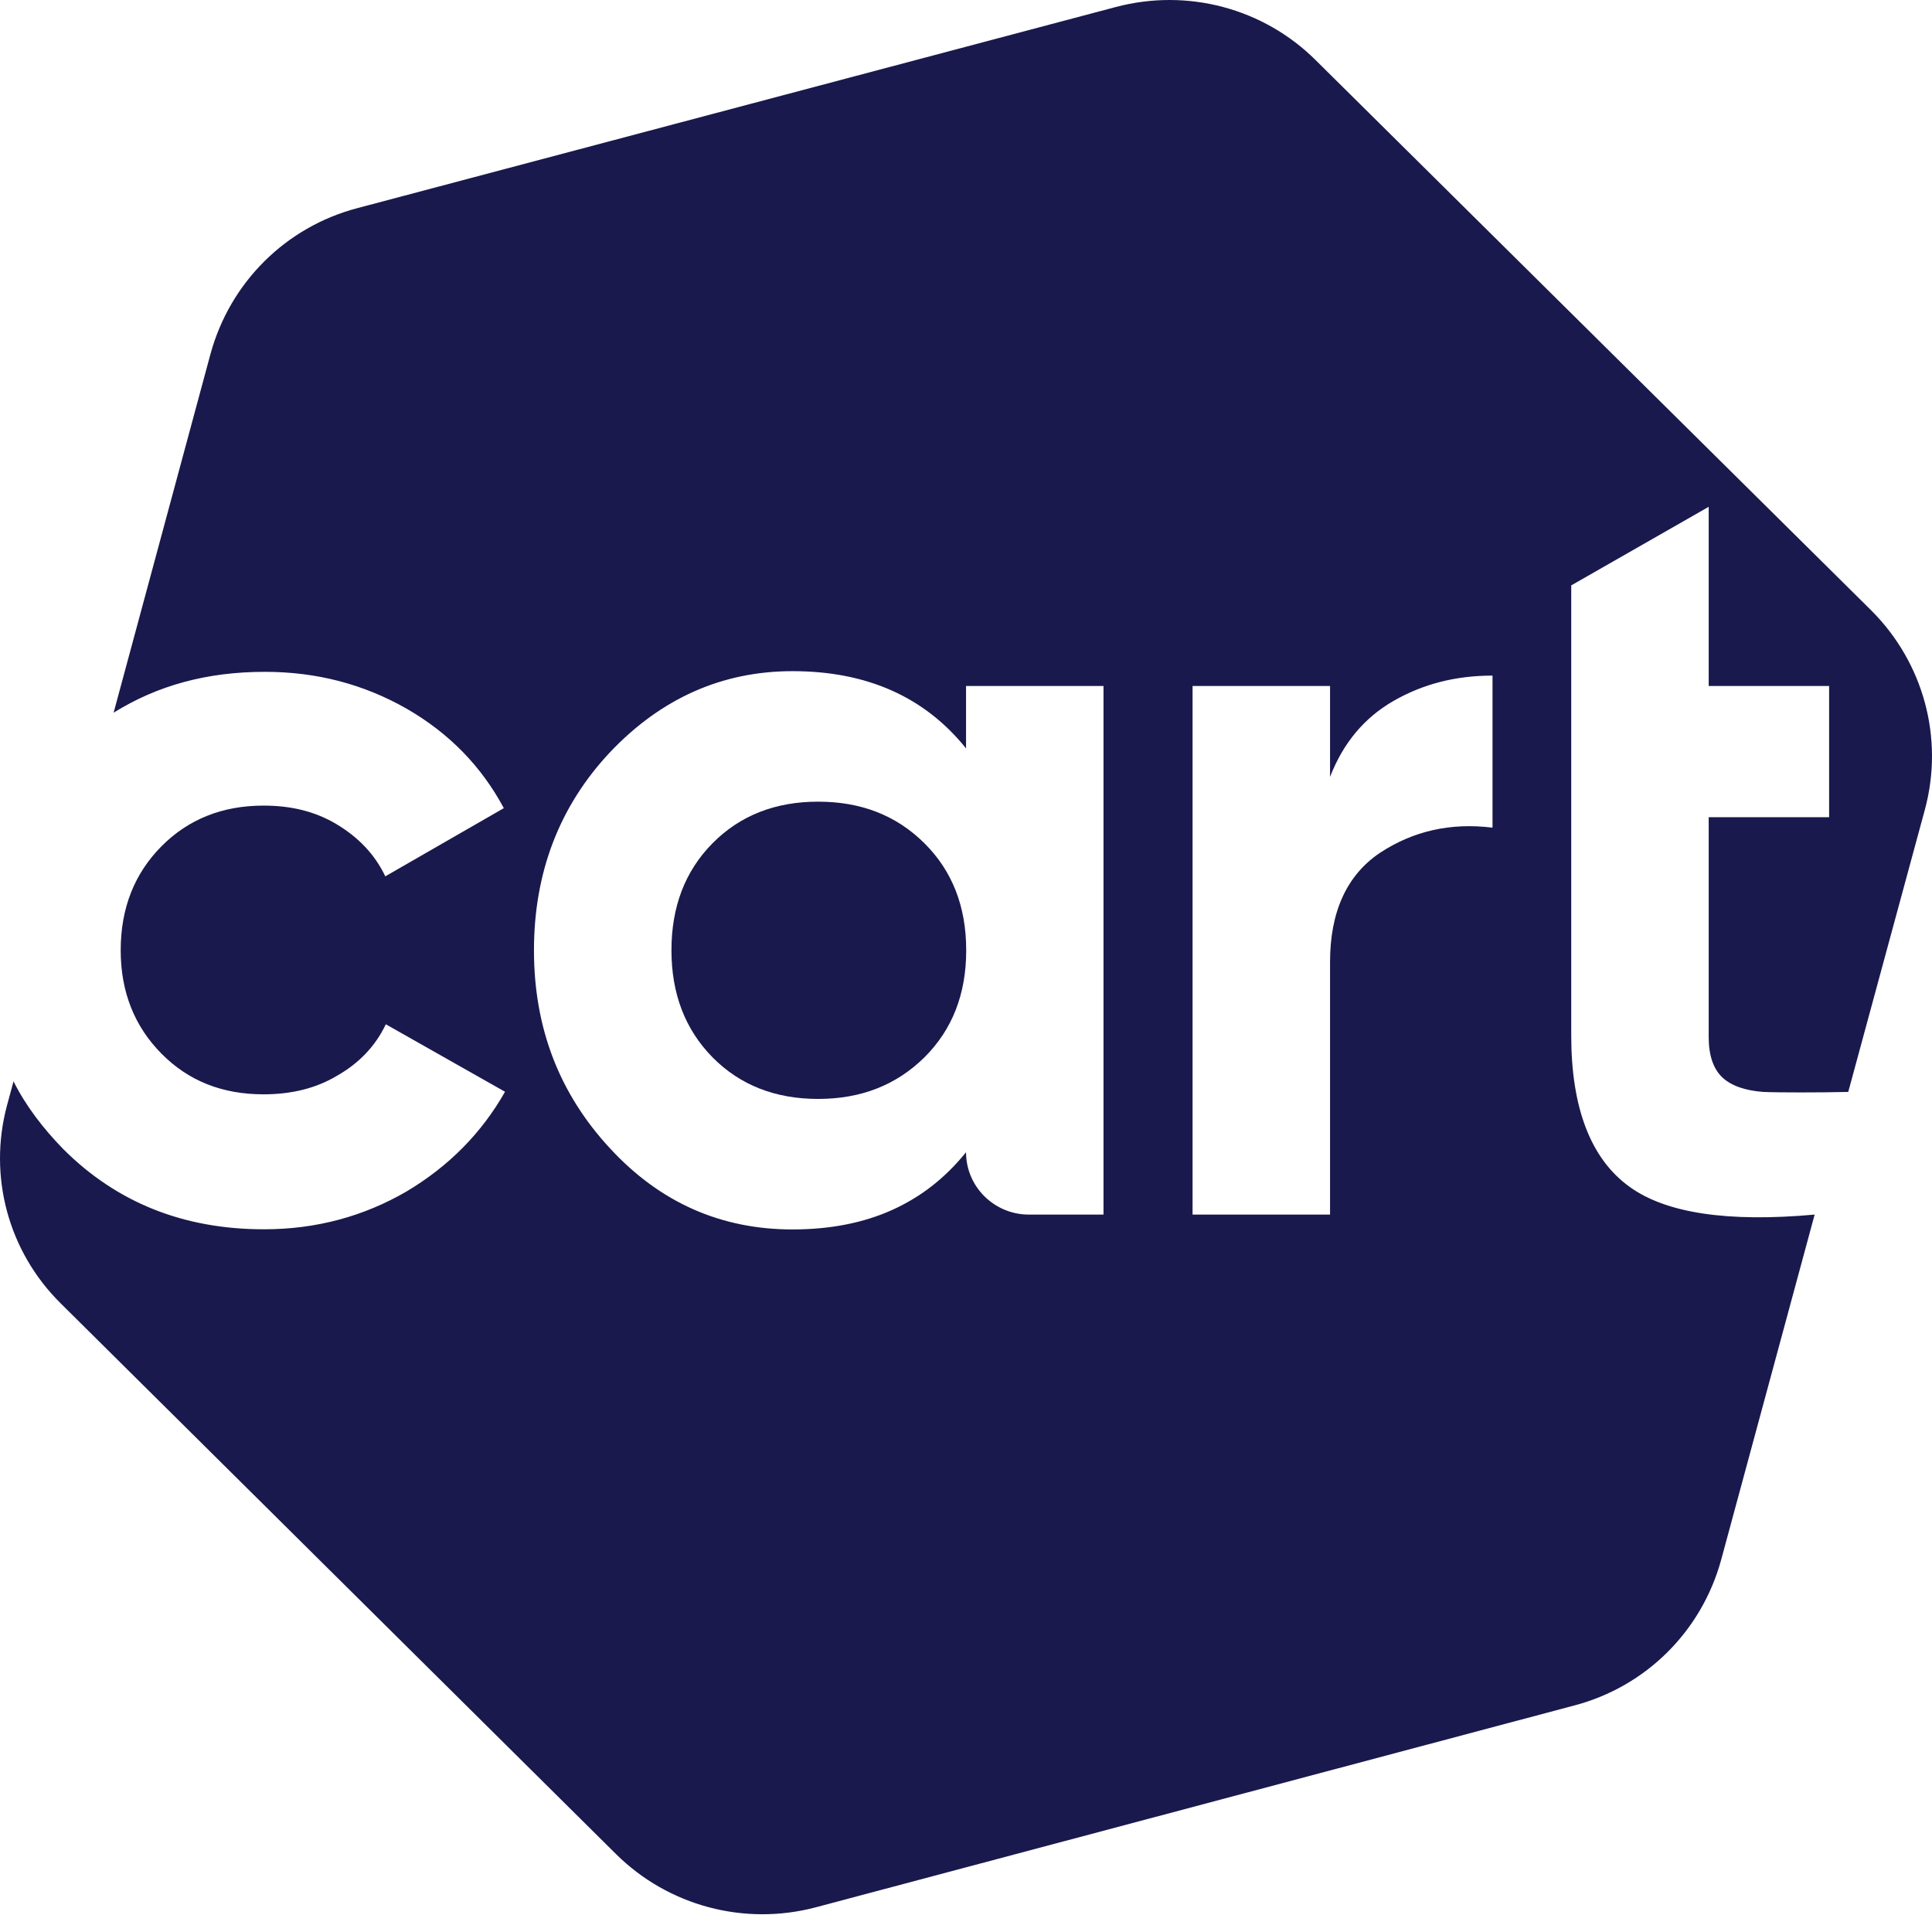
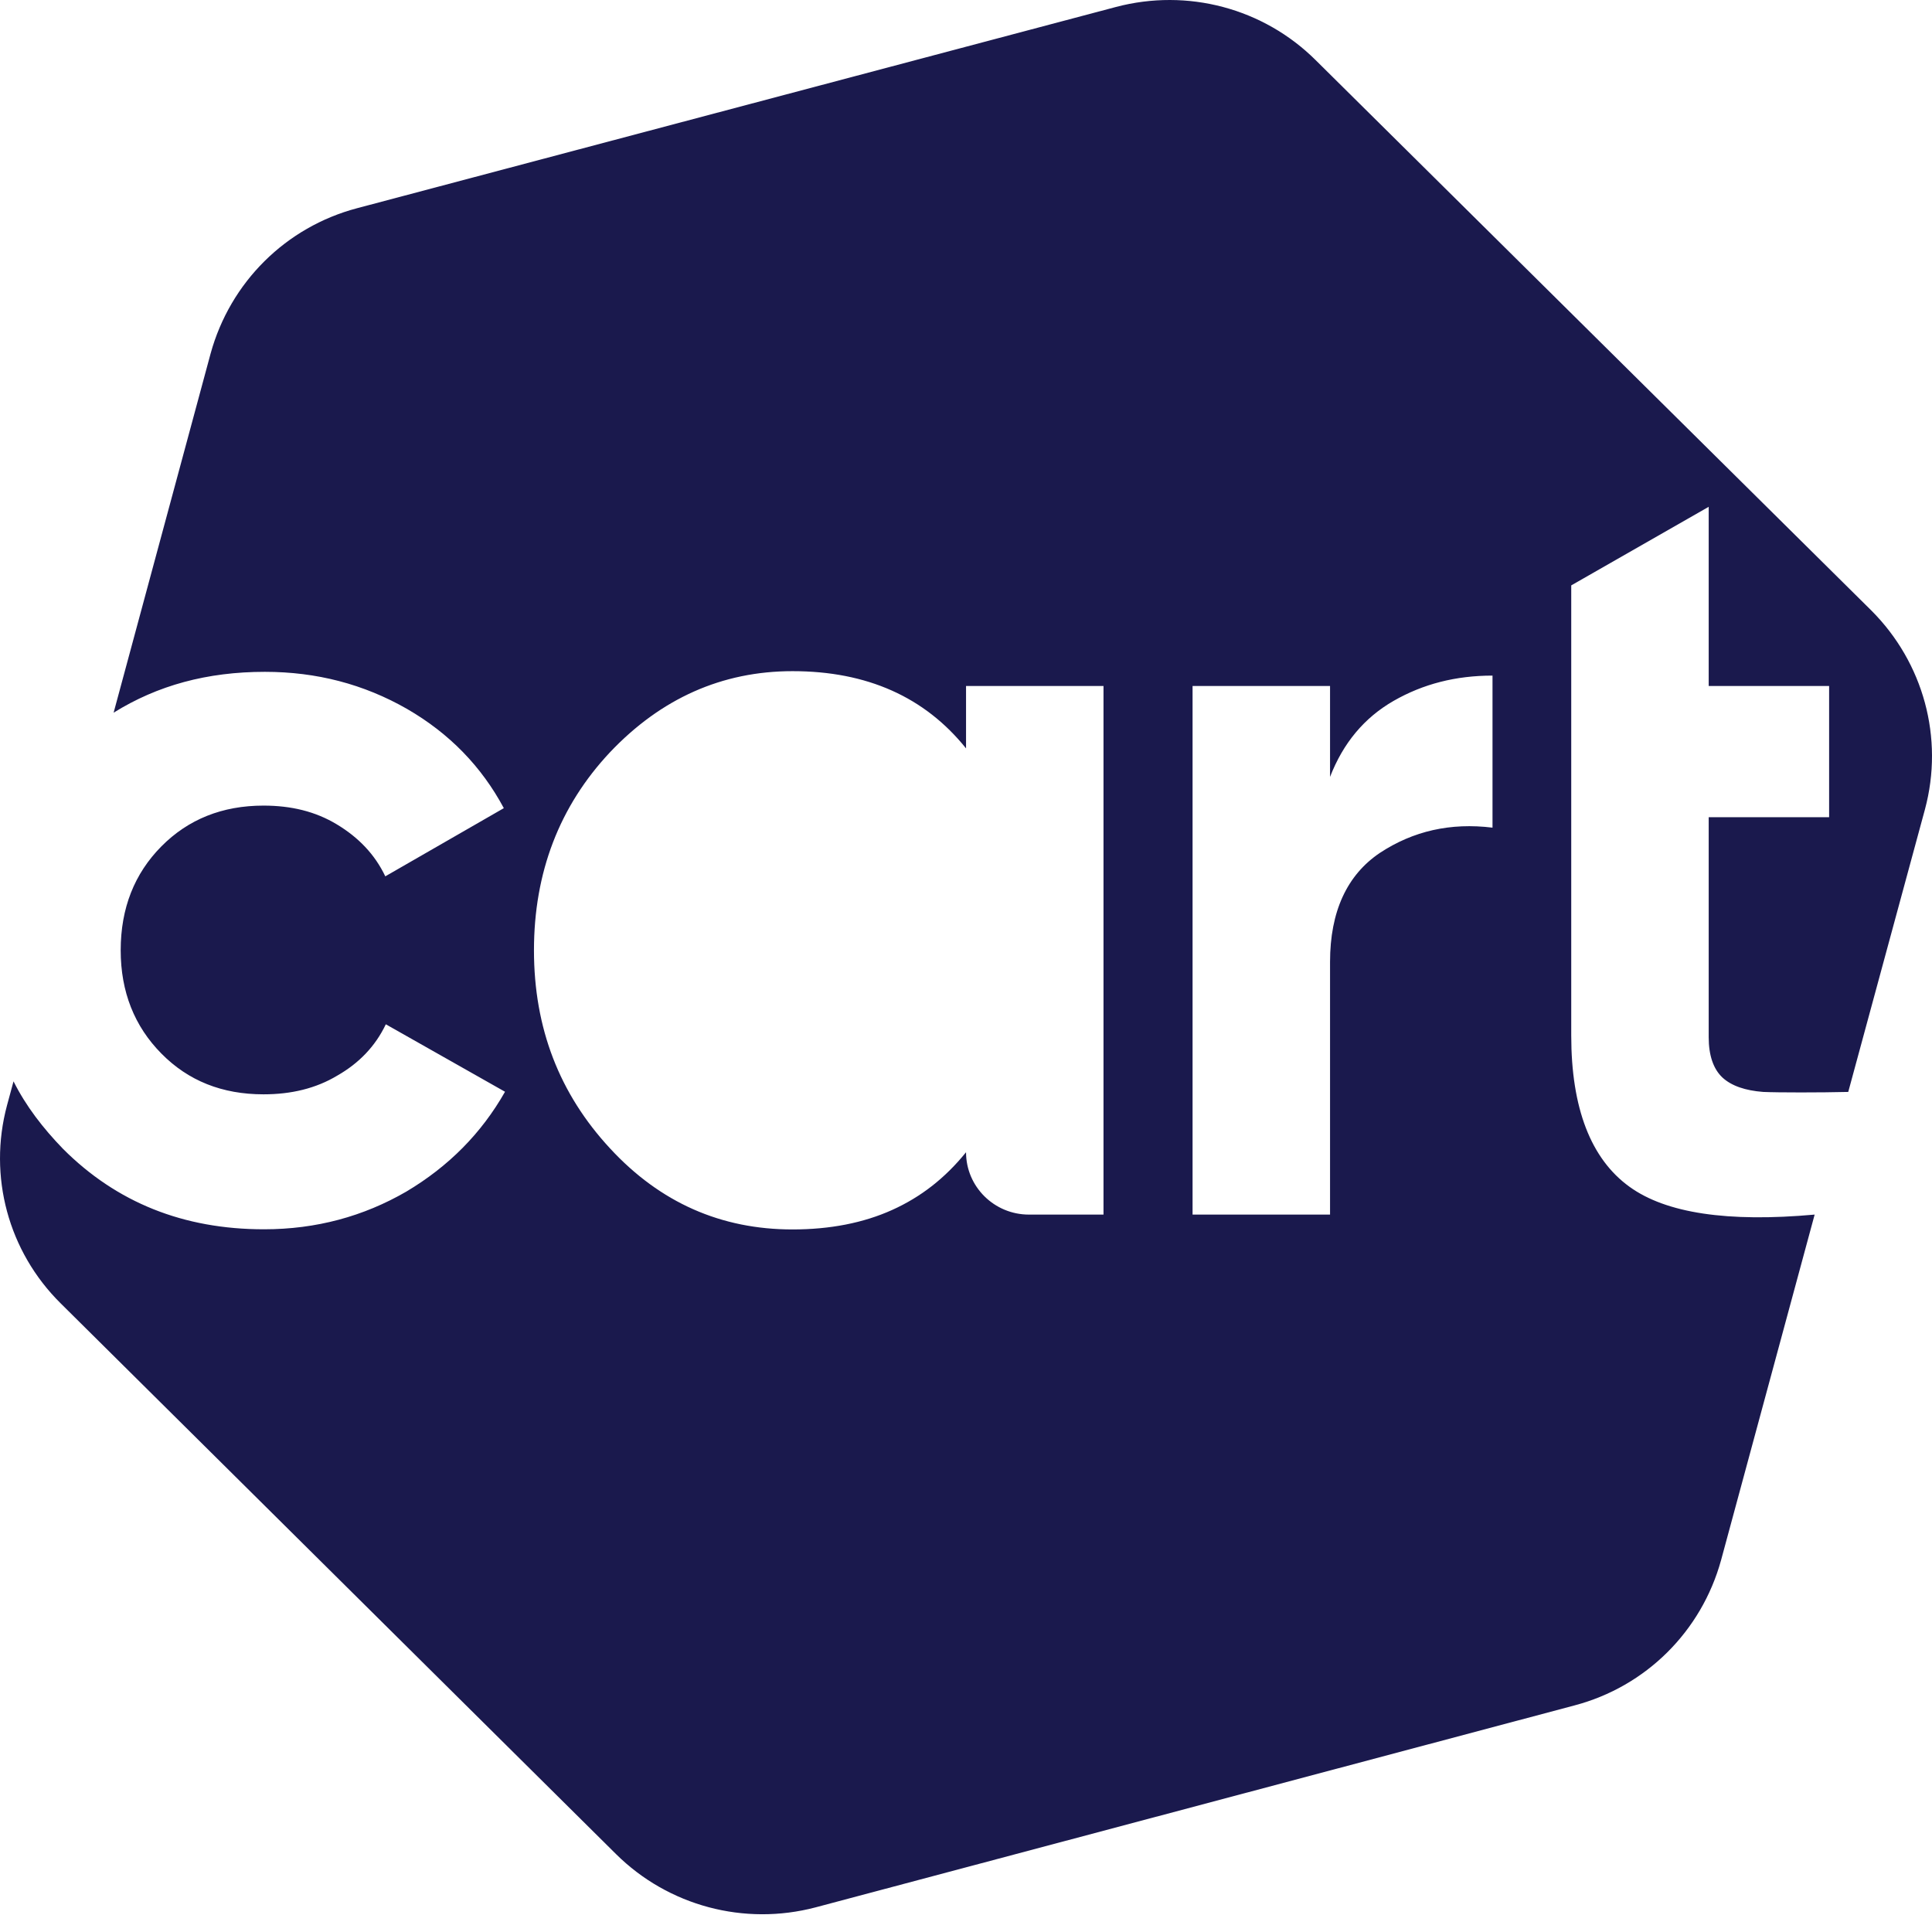
<svg xmlns="http://www.w3.org/2000/svg" width="100" height="100" viewBox="0 0 100 100" fill="none">
-   <path d="M42.351 56.88H42.342C40.14 56.88 38.312 56.173 36.885 54.732C35.467 53.29 34.754 51.442 34.754 49.187C34.754 46.933 35.458 45.084 36.885 43.643C38.312 42.202 40.14 41.494 42.342 41.494H42.351C44.553 41.494 46.381 42.193 47.844 43.643C49.297 45.084 50.011 46.933 50.011 49.187C50.011 51.442 49.297 53.29 47.844 54.732C46.381 56.173 44.553 56.88 42.351 56.88Z" fill="#1A194D" />
  <path fill-rule="evenodd" clip-rule="evenodd" d="M96.869 31.608L68.103 3.117C65.392 0.42 61.46 -0.614 57.768 0.359L18.49 10.775C14.798 11.748 11.918 14.604 10.901 18.3L5.881 36.888C8.155 35.473 10.723 34.774 13.71 34.774C16.385 34.774 18.828 35.411 21.067 36.693C23.269 37.966 24.927 39.682 26.078 41.83L19.943 45.359C19.399 44.218 18.552 43.343 17.437 42.671C16.323 41.998 15.066 41.698 13.639 41.698C11.508 41.698 9.742 42.405 8.351 43.811C6.96 45.217 6.247 47.004 6.247 49.188C6.247 51.336 6.96 53.123 8.351 54.529C9.742 55.943 11.499 56.642 13.639 56.642C15.066 56.642 16.349 56.341 17.464 55.669C18.579 55.032 19.426 54.157 19.97 53.017L26.14 56.509C24.919 58.658 23.224 60.374 21.022 61.682C18.82 62.956 16.376 63.628 13.665 63.628C9.501 63.628 6.042 62.248 3.26 59.463C2.225 58.393 1.342 57.252 0.7 55.97L0.362 57.217C-0.619 60.878 0.424 64.777 3.144 67.465L31.883 95.965C34.593 98.653 38.526 99.697 42.217 98.724L81.496 88.272C85.188 87.299 88.068 84.443 89.084 80.747L93.926 62.867C89.423 63.274 86.231 62.796 84.341 61.426C82.343 59.984 81.327 57.358 81.327 53.6V30.3L88.442 26.232V35.508H94.675V42.299H88.442V53.688C88.442 54.626 88.683 55.333 89.156 55.775C89.628 56.209 90.342 56.447 91.26 56.518C92.036 56.553 94.212 56.553 95.665 56.518L99.633 41.901C100.632 38.196 99.553 34.297 96.869 31.608ZM57.117 62.867H53.256C51.464 62.867 50.002 61.426 50.002 59.64C48.914 60.983 47.666 61.956 46.176 62.628C44.687 63.3 42.957 63.636 41.023 63.636C37.331 63.636 34.174 62.257 31.571 59.436C28.958 56.615 27.638 53.22 27.638 49.188C27.638 45.155 28.958 41.724 31.571 38.939C34.21 36.154 37.367 34.739 41.023 34.739C44.884 34.739 47.871 36.083 50.002 38.736V35.508H57.117V62.867ZM77.252 42.839C75.085 42.573 73.15 43.007 71.42 44.147C69.726 45.288 68.843 47.172 68.843 49.789V62.867H61.727V35.508H68.843V40.212C69.521 38.462 70.609 37.153 72.133 36.277C73.658 35.402 75.352 34.969 77.252 34.969V42.839Z" fill="#1A194D" />
</svg>